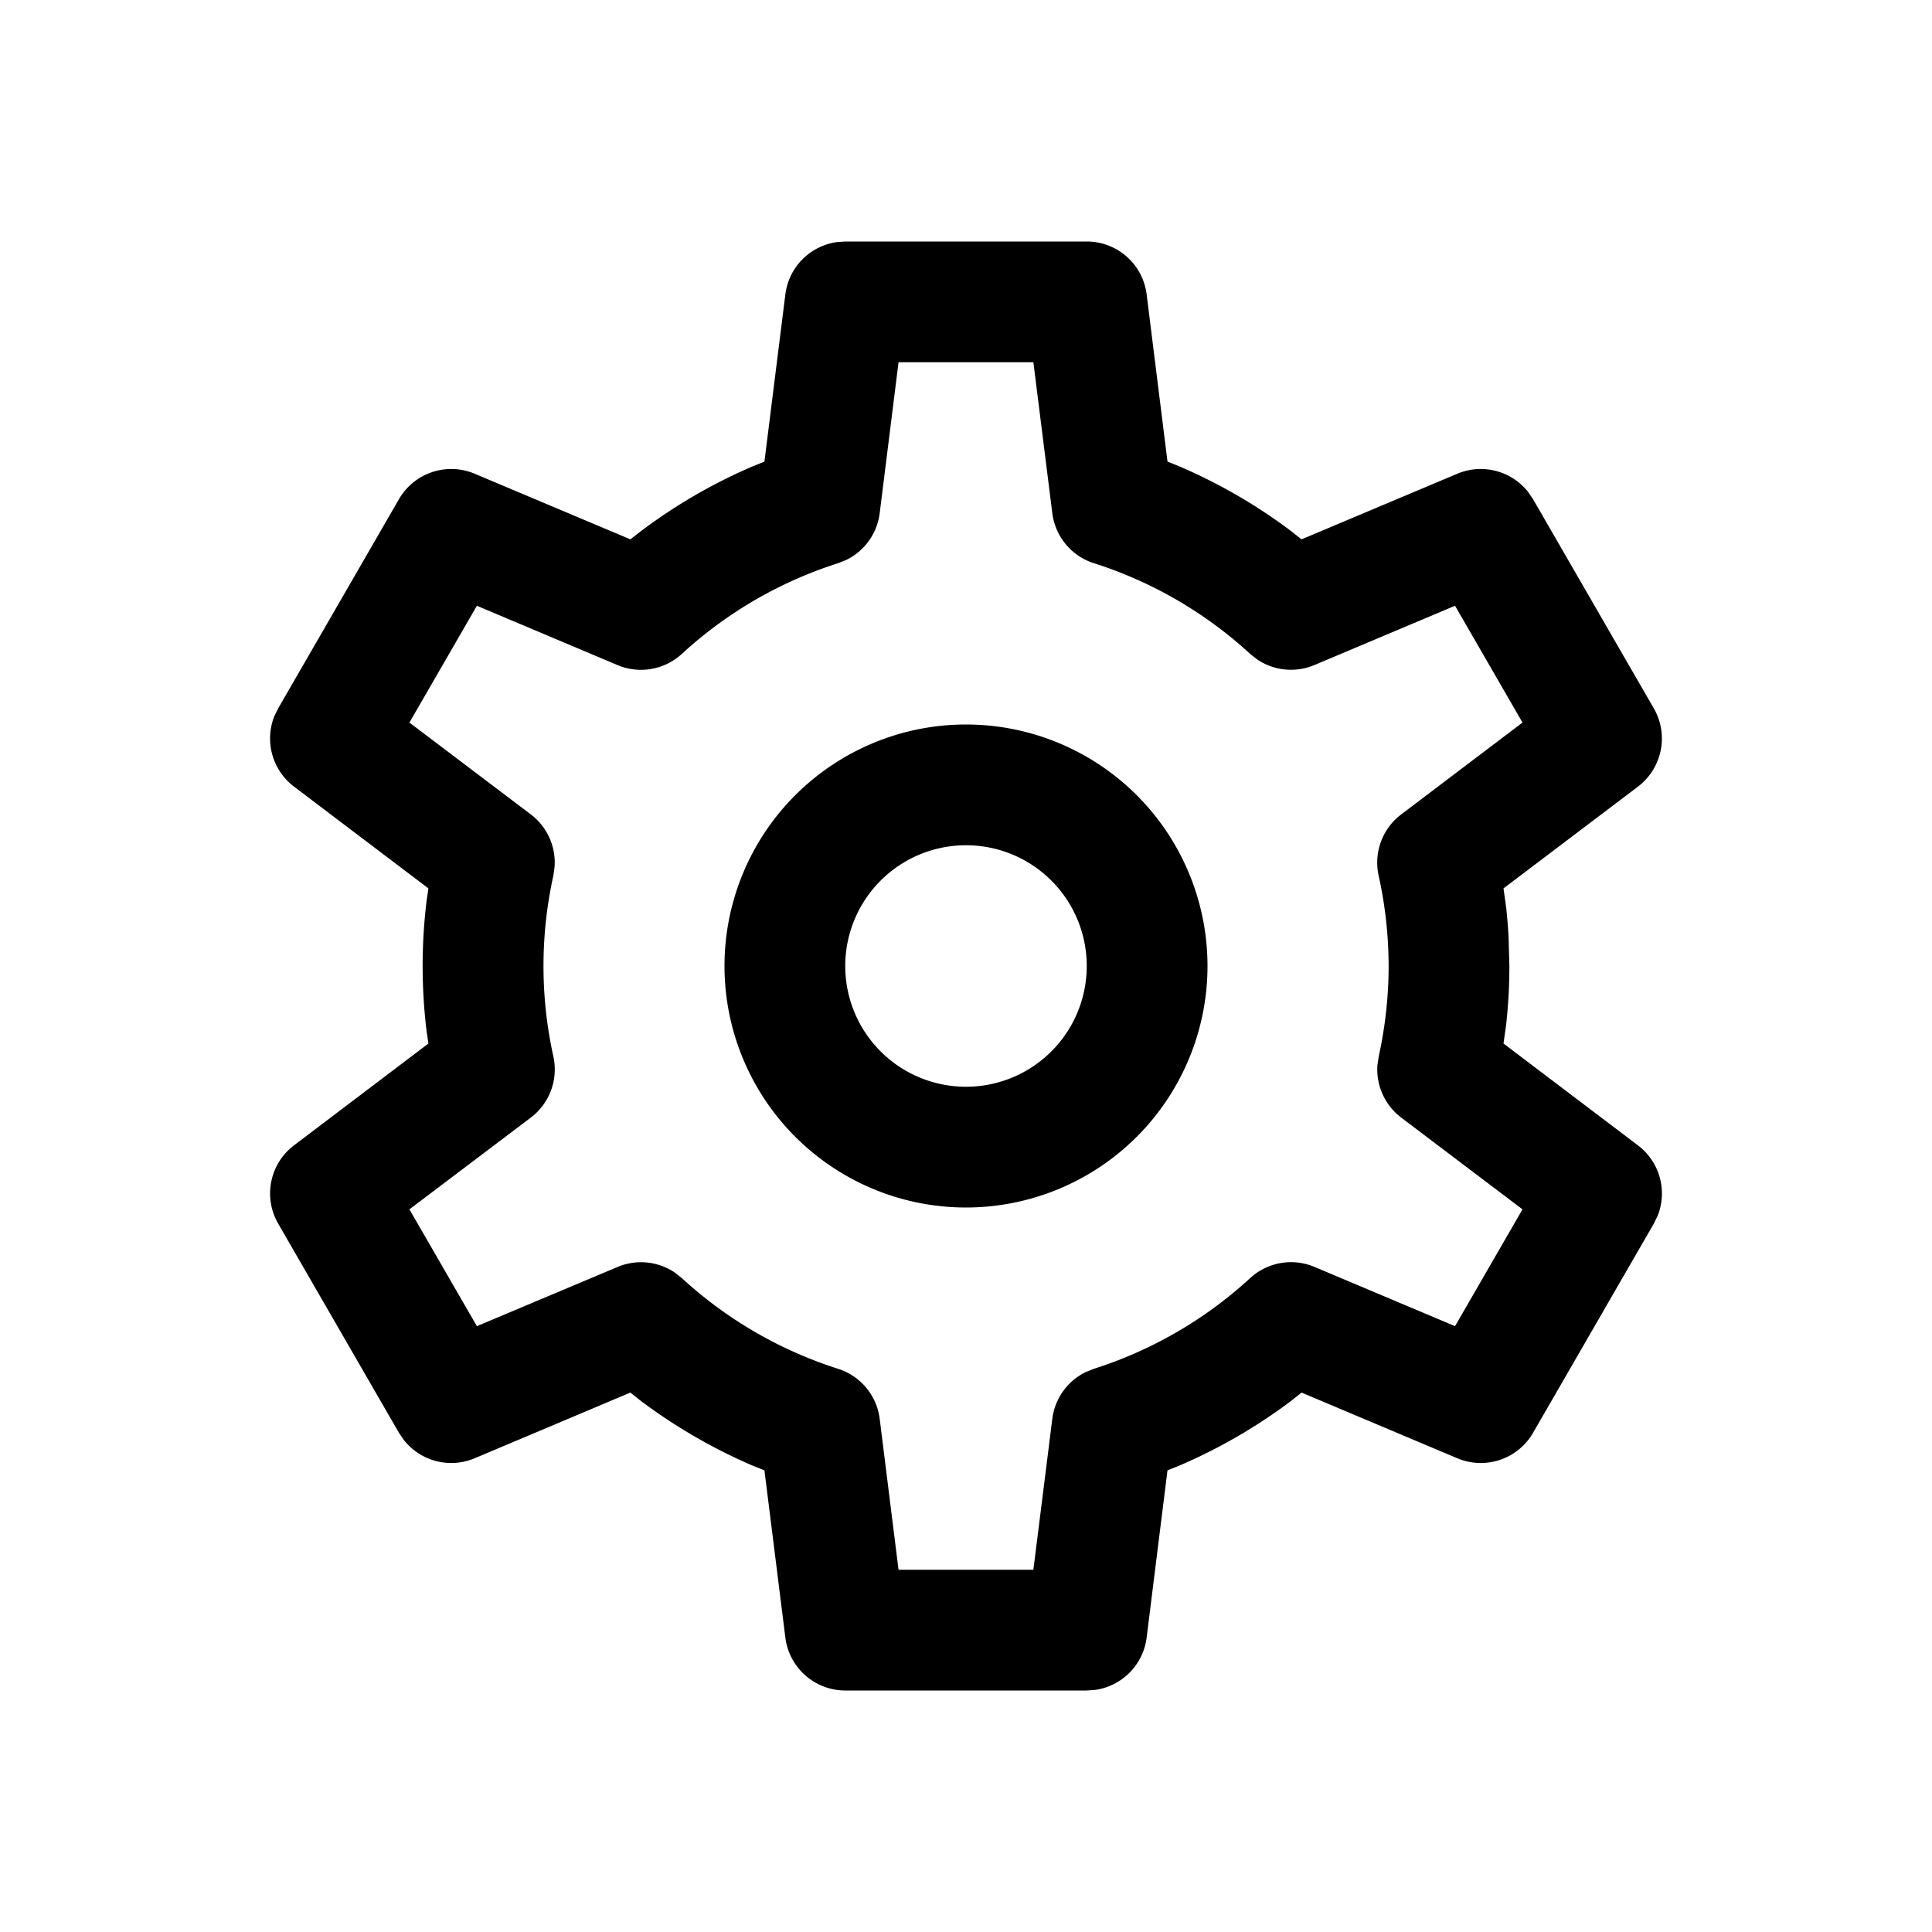
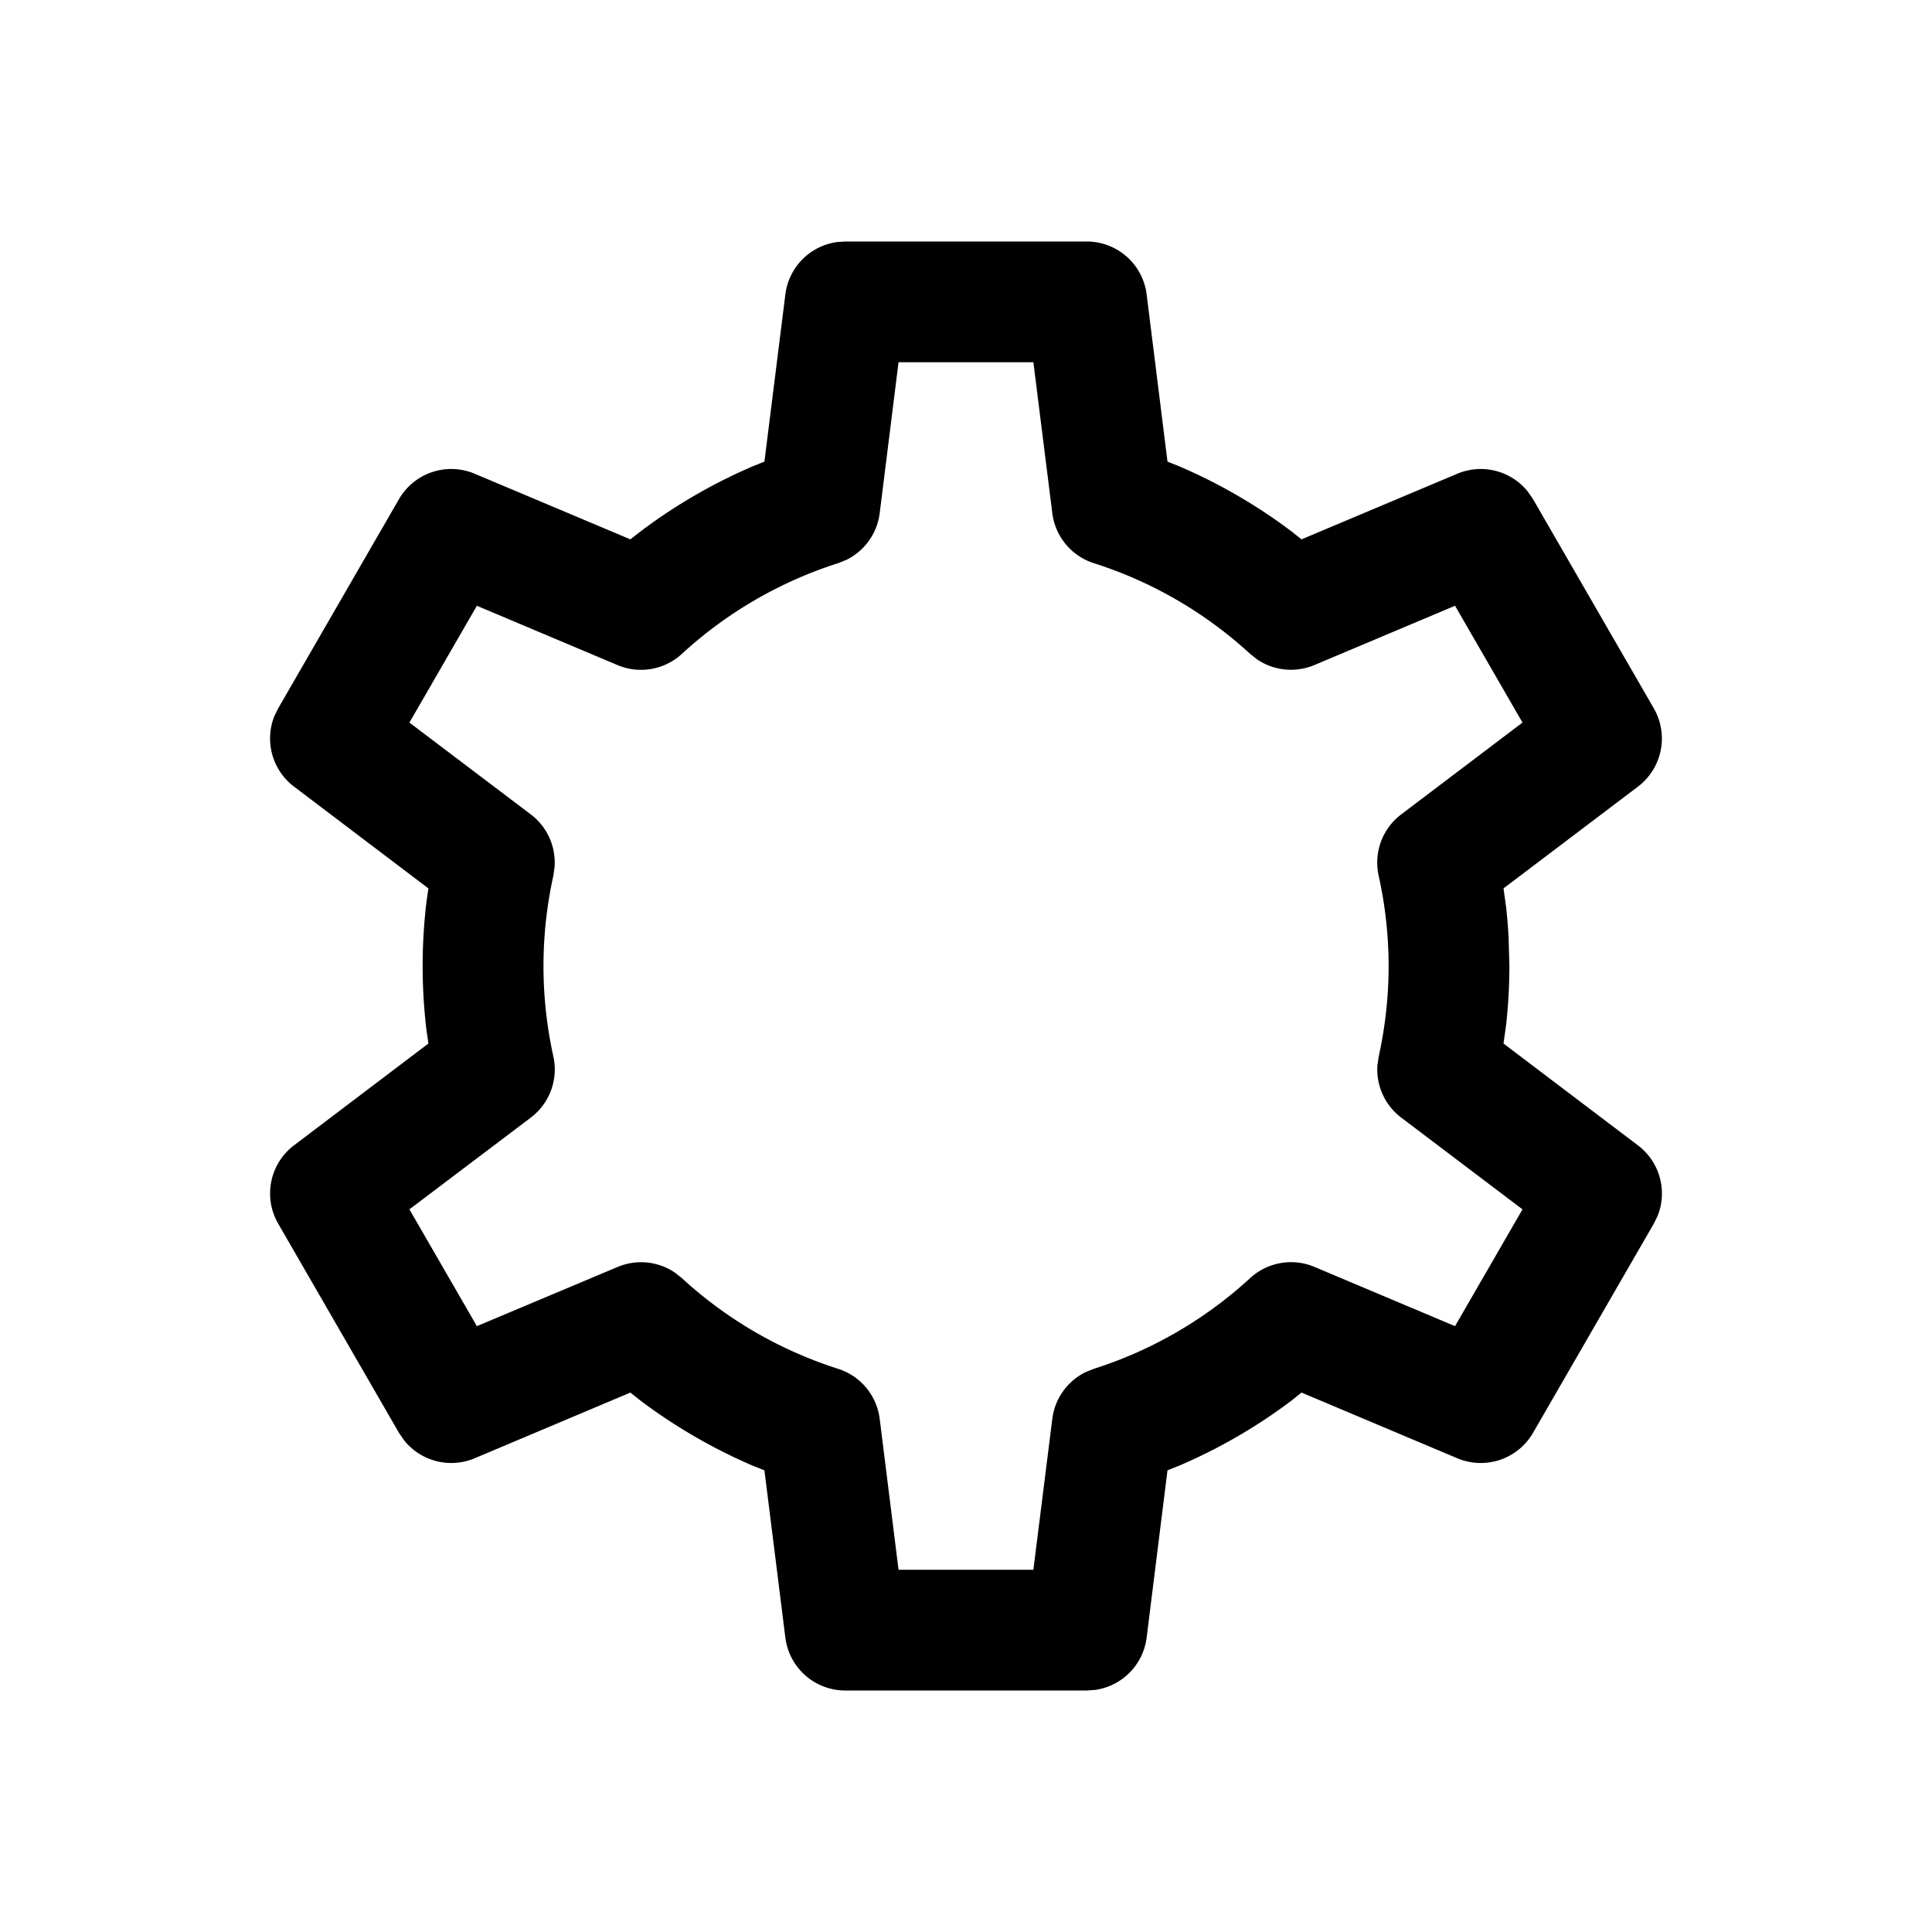
<svg xmlns="http://www.w3.org/2000/svg" viewBox="0 0 24 24">
  <g fill="none" fill-rule="evenodd">
    <path d="M3 3h18v18H3z" />
    <g fill="currentColor" fill-rule="nonzero" stroke-linecap="square">
-       <path d="M12 9a3 3 0 1 0 0 6 3 3 0 0 0 0-6m0 1.5a1.5 1.5 0 1 1 0 3 1.5 1.5 0 0 1 0-3" />
      <path d="m10.5 3-.102.007a.75.75 0 0 0-.642.65l-.26 2.077-.148.06a6.7 6.7 0 0 0-1.394.81l-.123.096-1.934-.815a.75.75 0 0 0-.941.316l-1.5 2.598-.049.1a.75.75 0 0 0 .246.873l1.669 1.264-.023.157a6.7 6.7 0 0 0 0 1.614l.023.156-1.67 1.265a.75.75 0 0 0-.196.973l1.5 2.598.063.092a.75.75 0 0 0 .878.224l1.934-.816.123.098c.43.324.899.596 1.394.809l.148.059.26 2.078A.75.75 0 0 0 10.5 21h3l.102-.007a.75.75 0 0 0 .642-.65l.259-2.078.15-.06a6.7 6.7 0 0 0 1.393-.808l.122-.098 1.935.816a.75.75 0 0 0 .941-.316l1.5-2.598.049-.1a.75.75 0 0 0-.246-.873l-1.67-1.265.033-.235q.04-.362.04-.726l-.01-.366a7 7 0 0 0-.03-.364l-.033-.236 1.67-1.264a.75.75 0 0 0 .197-.973l-1.5-2.598-.063-.092a.75.75 0 0 0-.878-.224l-1.935.815-.122-.097a6.7 6.7 0 0 0-1.394-.809l-.149-.06-.259-2.077A.75.75 0 0 0 13.5 3zm.662 1.5h1.675l.235 1.874a.75.75 0 0 0 .516.622 5.2 5.2 0 0 1 1.942 1.127l.086.068a.75.75 0 0 0 .713.07l1.746-.736.838 1.451-1.507 1.141a.75.75 0 0 0-.28.76q.123.555.124 1.125c0 .375-.042.752-.123 1.122l-.016.107a.75.75 0 0 0 .295.652l1.507 1.14-.838 1.451-1.746-.736a.75.75 0 0 0-.799.139 5.2 5.2 0 0 1-1.942 1.127l-.1.04a.75.75 0 0 0-.416.582l-.235 1.874h-1.675l-.234-1.874a.75.75 0 0 0-.516-.622 5.2 5.2 0 0 1-1.942-1.127l-.086-.068a.75.75 0 0 0-.713-.07l-1.747.735-.838-1.451 1.508-1.14a.75.75 0 0 0 .28-.76 5.2 5.2 0 0 1 0-2.245l.015-.108a.75.75 0 0 0-.295-.653L5.086 8.976l.838-1.451 1.747.737a.75.75 0 0 0 .799-.139 5.2 5.2 0 0 1 1.942-1.127l.1-.04a.75.75 0 0 0 .416-.582z" />
    </g>
  </g>
</svg>